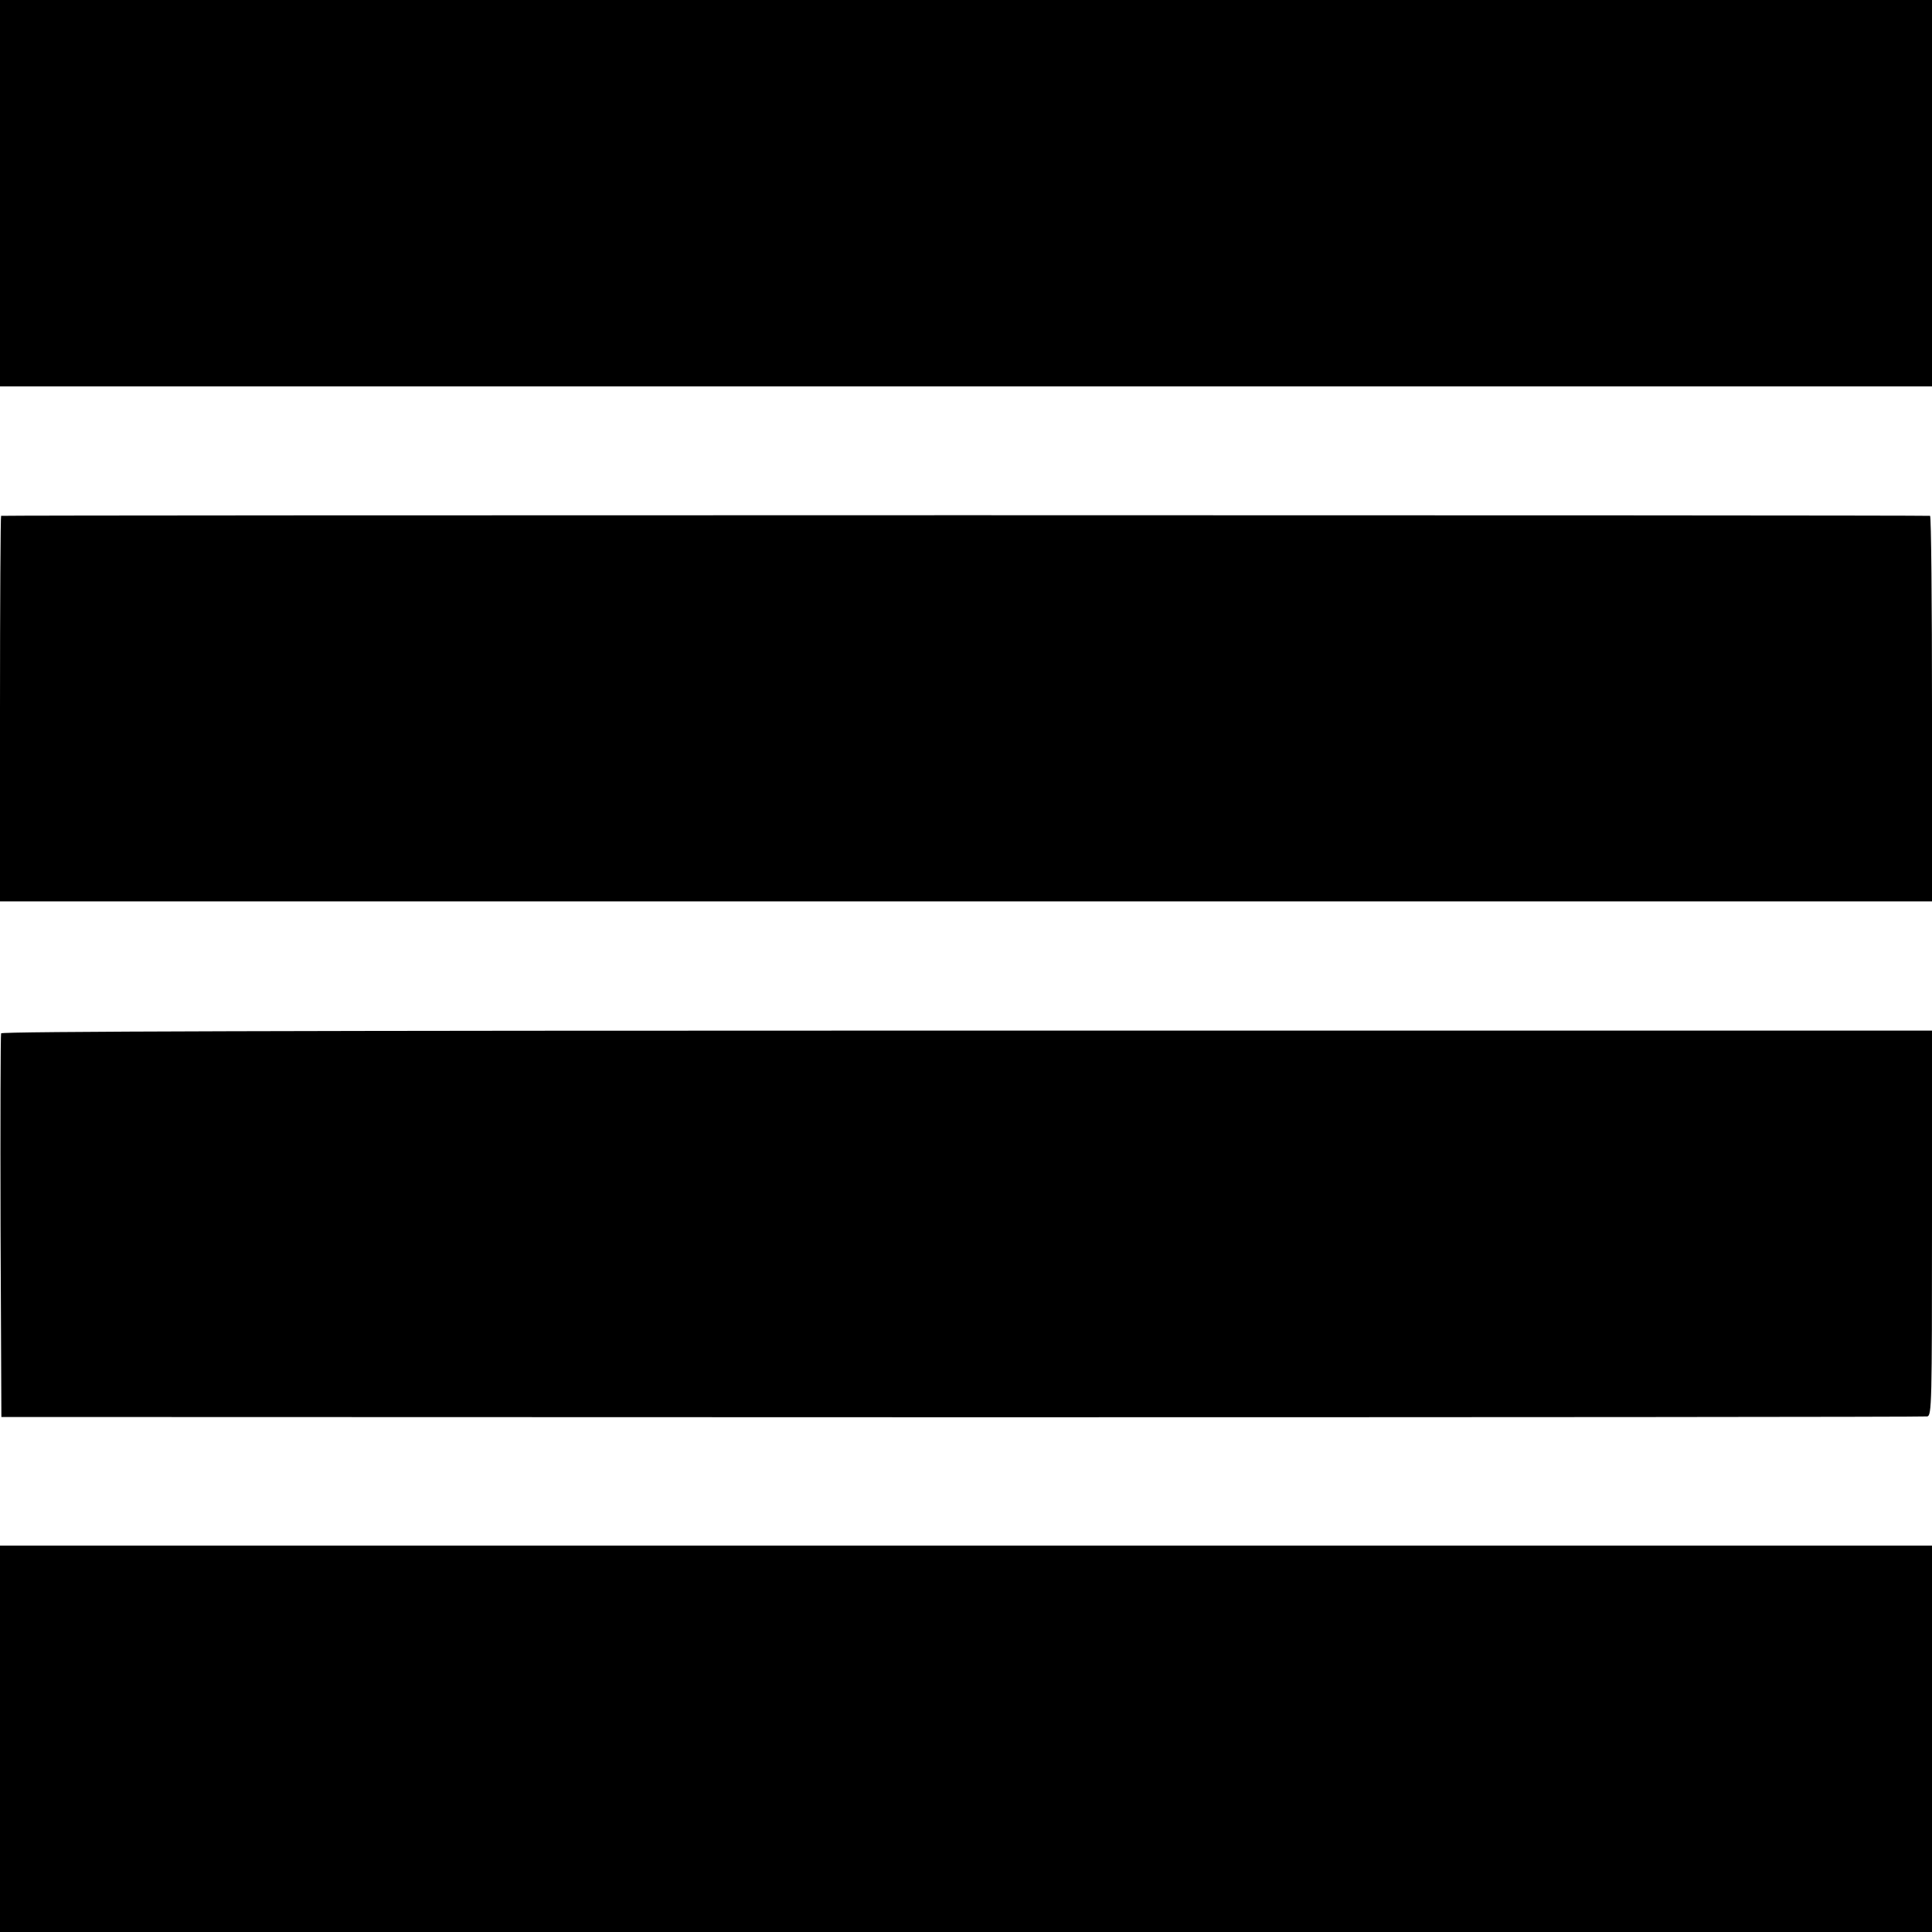
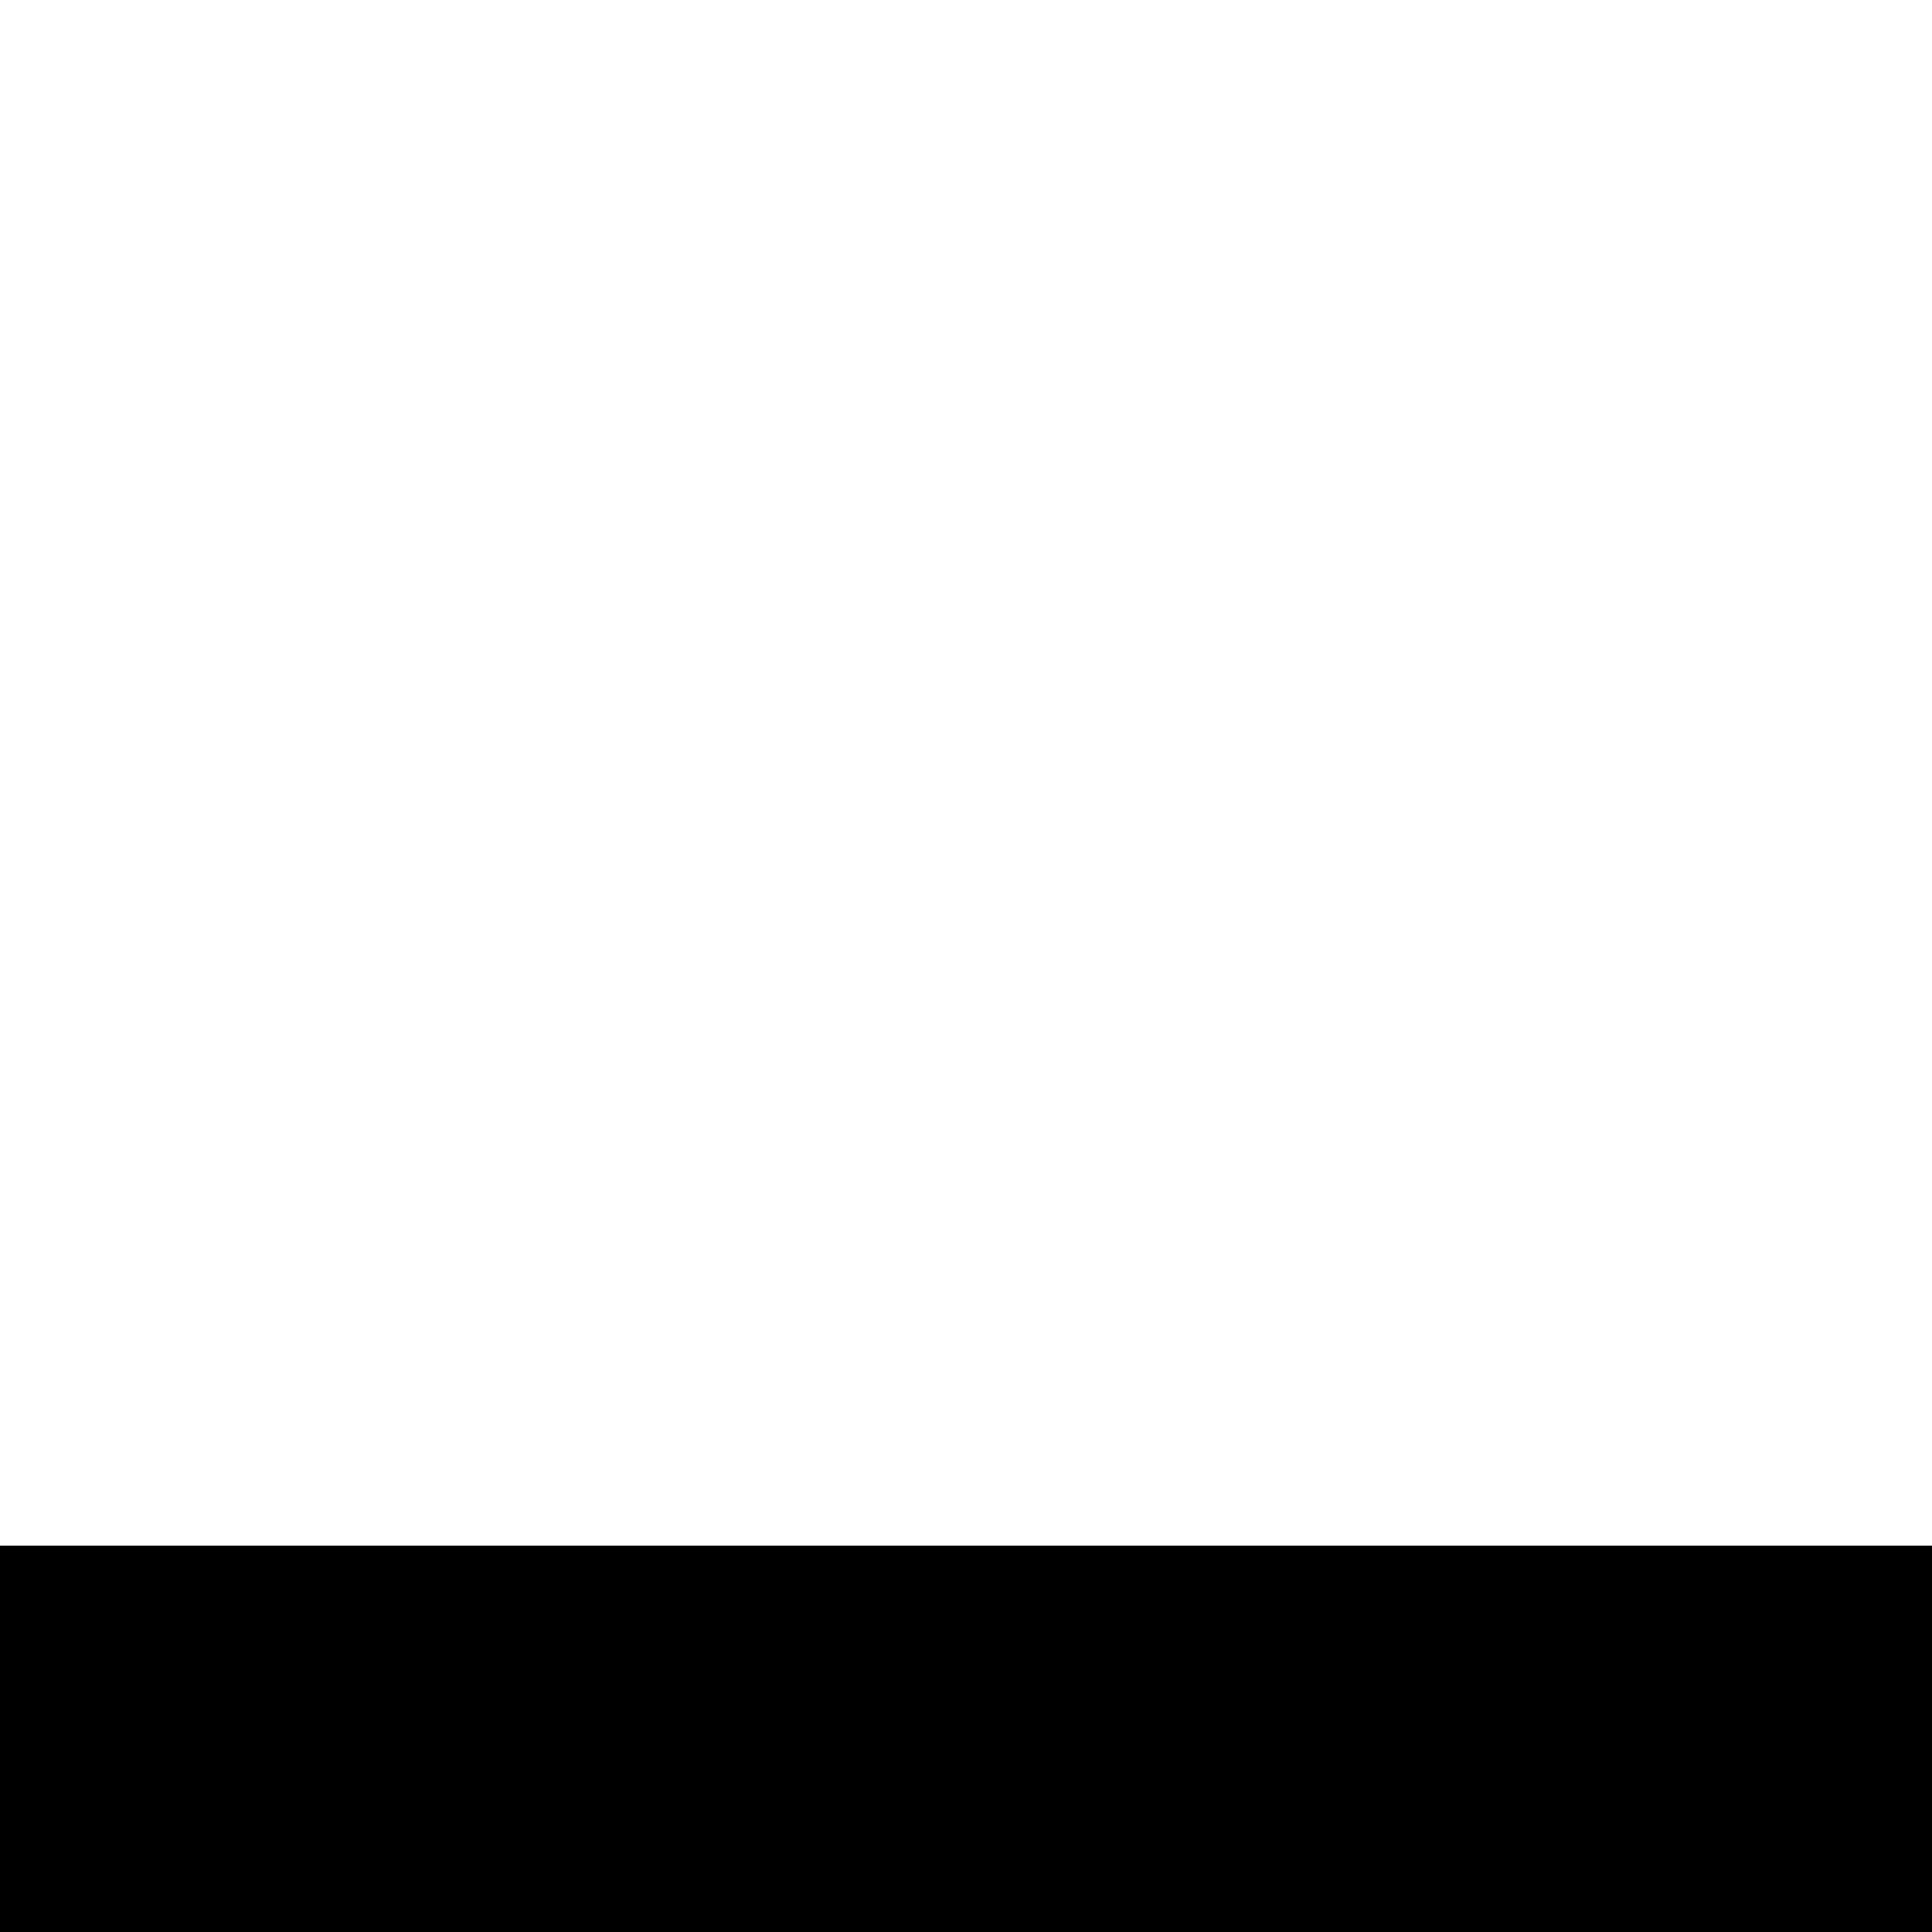
<svg xmlns="http://www.w3.org/2000/svg" version="1.0" width="700pt" height="700pt" viewBox="0 0 700 700" preserveAspectRatio="xMidYMid meet">
  <g transform="translate(0,700) scale(0.1,-0.1)" fill="#000000" stroke="none">
-     <path d="M0 6300 l0 -700 3500 0 3500 0 0 700 0 700 -3500 0 -3500 0 0 -700z" />
-     <path d="M4 5131 c-2 -2 -4 -318 -4 -701 l0 -696 3500 0 3500 0 0 698 c0 384 -3 698 -7 699 -29 3 -6986 3 -6989 0z" />
-     <path d="M4 3256 c-2 -6 -3 -321 -2 -701 l3 -689 3480 -1 c1914 0 3488 1 3498 3 16 4 17 46 17 701 l0 697 -3496 0 c-2456 0 -3497 -3 -3500 -10z" />
+     <path d="M0 6300 z" />
    <path d="M0 700 l0 -700 3500 0 3500 0 0 700 0 700 -3500 0 -3500 0 0 -700z" />
  </g>
</svg>